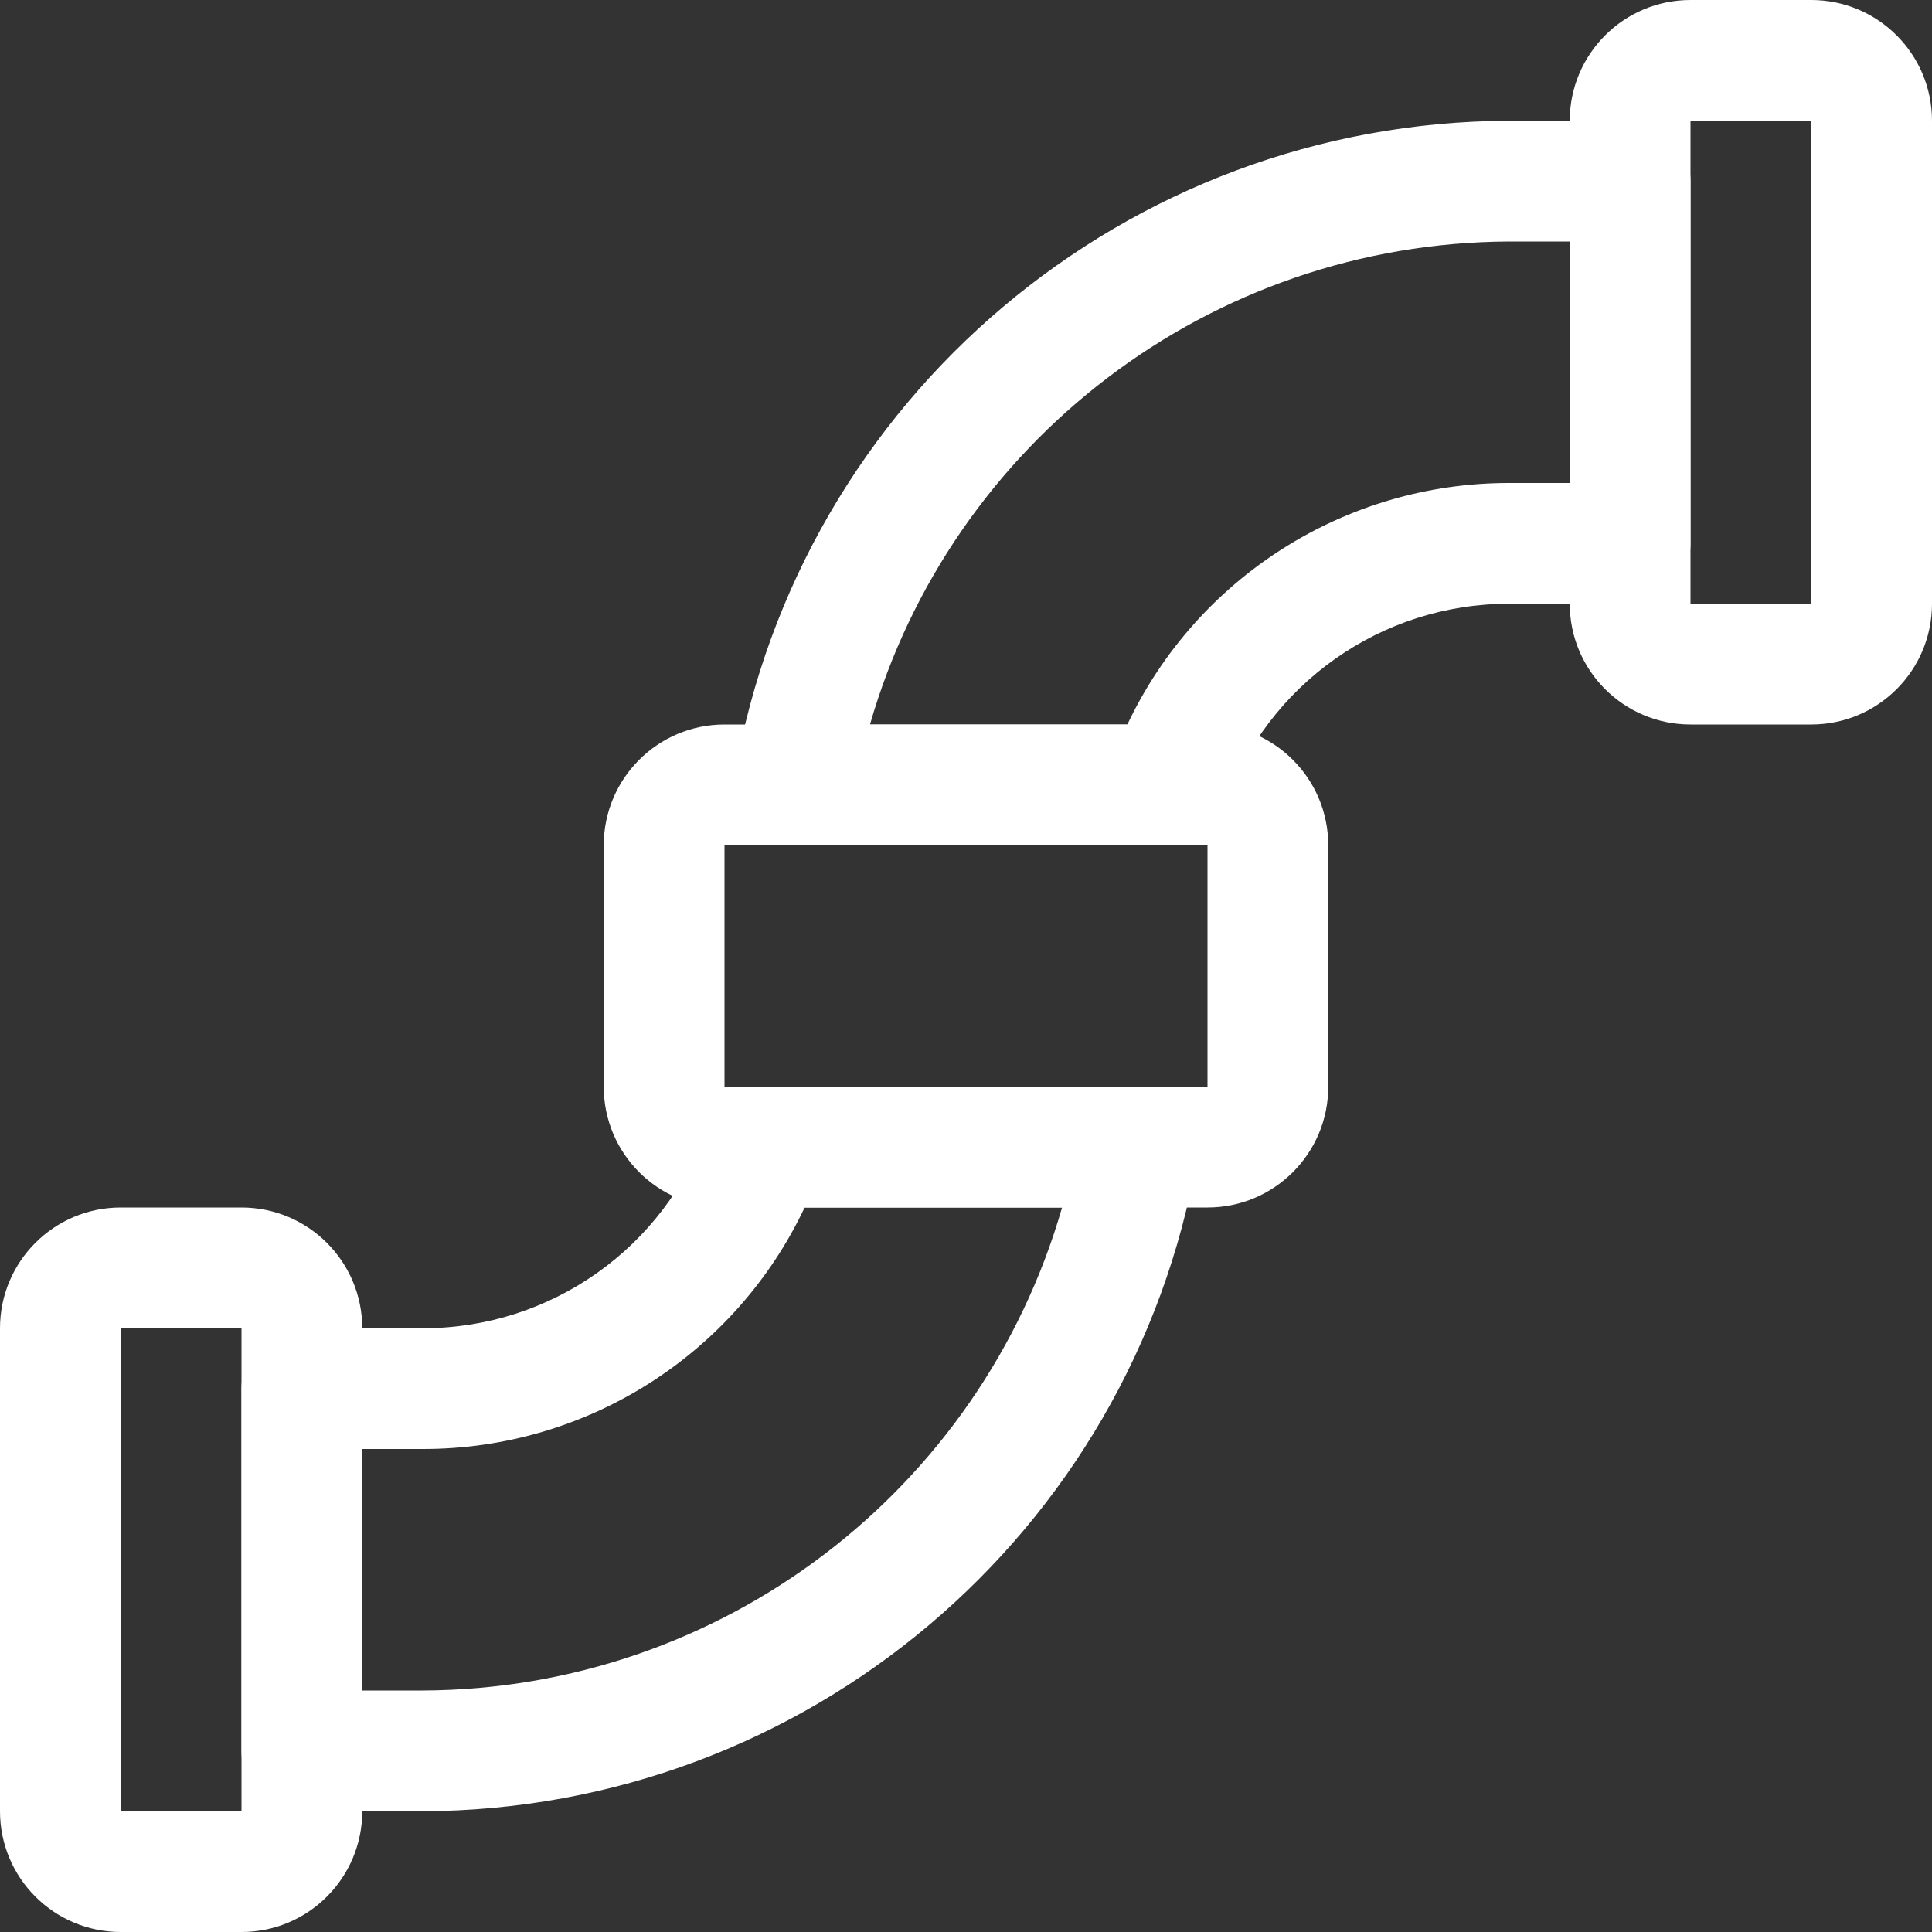
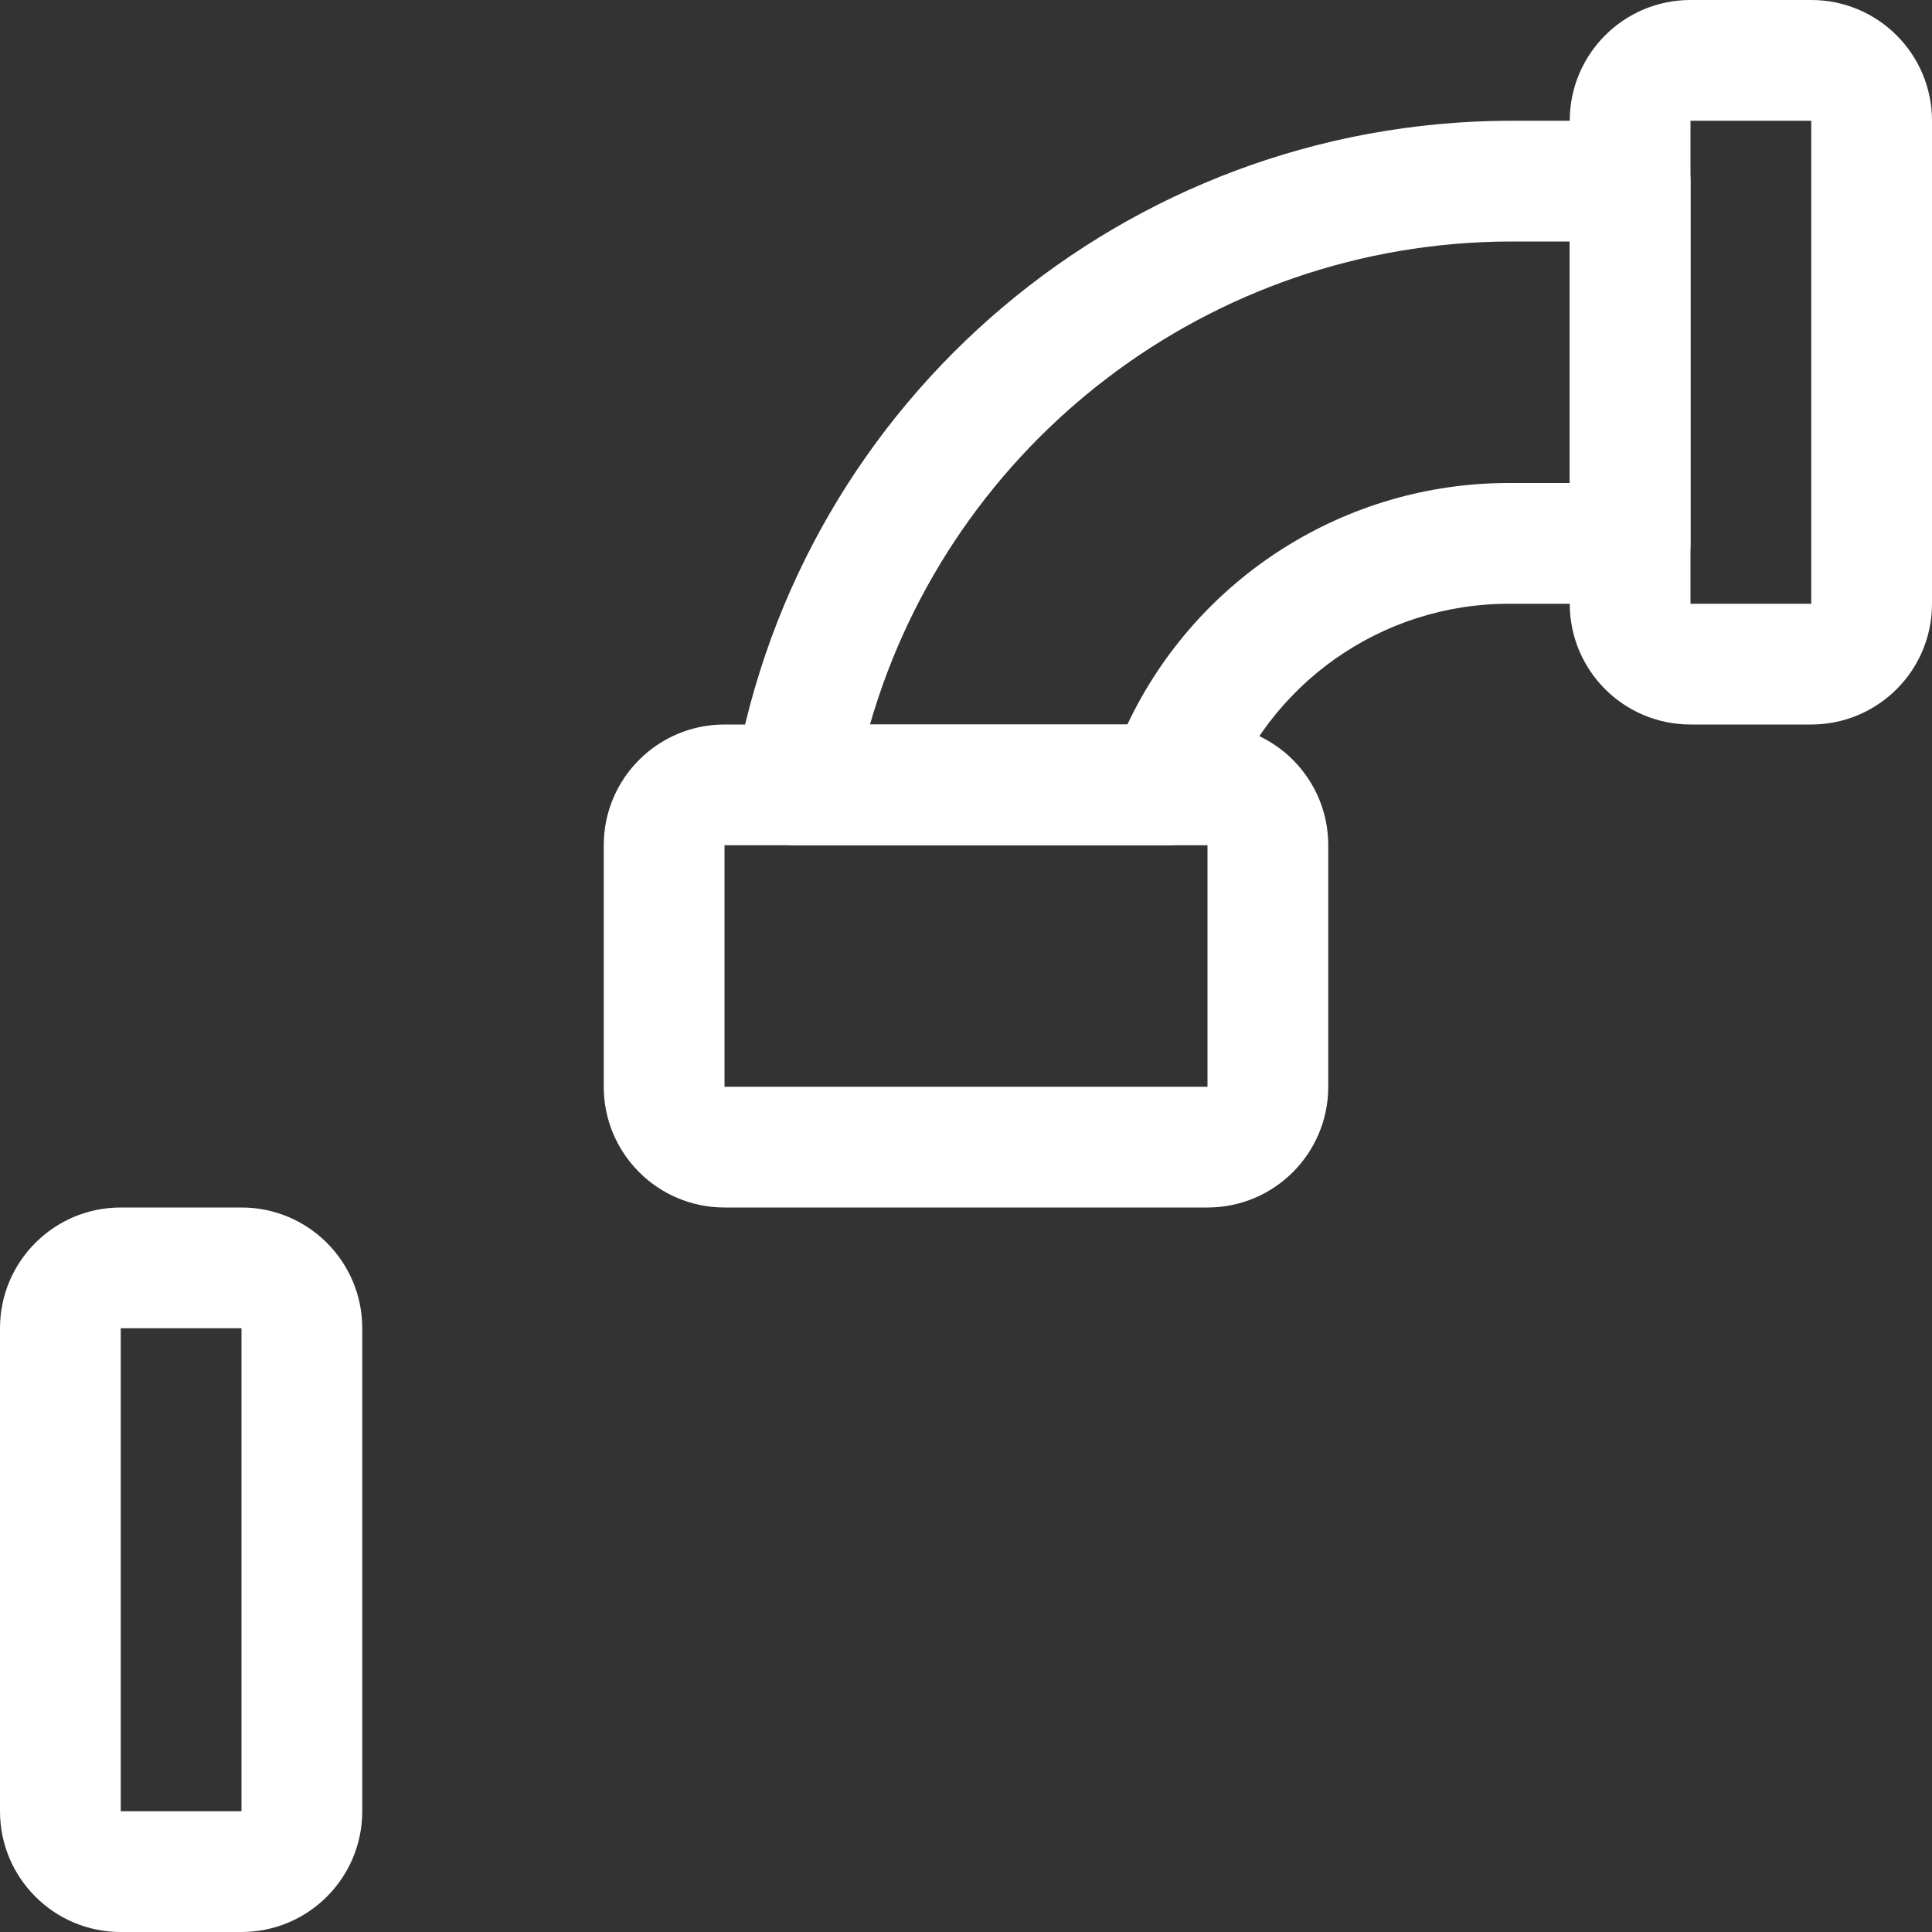
<svg xmlns="http://www.w3.org/2000/svg" width="40px" height="40px" viewBox="0 0 40 40" version="1.1">
  <rect x="0" y="0" width="40" height="40" fill="#333333" stroke="none" />
  <title>Icon_Tiefbau_white</title>
  <desc>Created with Sketch.</desc>
  <g id="Assets" stroke="none" stroke-width="1" fill="none" fill-rule="evenodd">
    <g id="Icons" transform="translate(-2229, -3453)" fill="#FFFFFF" fill-rule="nonzero">
      <g id="Icon_Tiefbau_white" transform="translate(2229, 3453)">
        <path d="M2.5,27.5 L2.5,37.5 L5,37.5 L5,27.5 L2.5,27.5 Z M2.5,25 L5,25 C6.381,25 7.5,26.119 7.5,27.5 L7.5,37.5 C7.5,38.881 6.381,40 5,40 L2.5,40 C1.119,40 0,38.881 0,37.5 L0,27.5 C0,26.119 1.119,25 2.5,25 Z" id="Rectangle-path" />
        <path d="M15,17.5 L15,22.5 L25,22.5 L25,17.5 L15,17.5 Z M15,15 L25,15 C26.381,15 27.5,16.119 27.5,17.5 L27.5,22.5 C27.5,23.881 26.381,25 25,25 L15,25 C13.619,25 12.5,23.881 12.5,22.5 L12.5,17.5 C12.5,16.119 13.619,15 15,15 Z" id="Rectangle-path" />
        <path d="M35,2.5 L35,12.5 L37.5,12.5 L37.5,2.5 L35,2.5 Z M35,0 L37.5,0 C38.881,0 40,1.119 40,2.5 L40,12.5 C40,13.881 38.881,15 37.5,15 L35,15 C33.619,15 32.5,13.881 32.5,12.5 L32.5,2.5 C32.5,1.119 33.619,0 35,0 Z" id="Rectangle-path" />
-         <path d="M14.644,23.335 C14.82,22.835 15.293,22.5 15.823,22.5 L23.557,22.5 C24.333,22.5 24.921,23.2 24.788,23.964 C23.432,31.766 16.674,37.472 8.75,37.5 L6.25,37.5 C5.56,37.5 5,36.94 5,36.25 L5,28.75 C5,28.06 5.56,27.5 6.25,27.5 L8.752,27.5 C11.401,27.504 13.764,25.834 14.644,23.335 Z M8.75,30 L7.5,30 L7.5,35 L8.746,35 C14.947,34.978 20.307,30.846 21.989,25 L16.659,25 C15.226,28.033 12.156,30.005 8.75,30 Z" id="Shape" />
        <path d="M31.245,2.5 L33.75,2.5 C34.44,2.5 35,3.06 35,3.75 L35,11.25 C35,11.94 34.44,12.5 33.75,12.5 L31.248,12.5 C28.599,12.496 26.236,14.166 25.356,16.665 C25.18,17.165 24.707,17.5 24.177,17.5 L16.443,17.5 C15.667,17.5 15.079,16.8 15.212,16.036 C16.569,8.234 23.326,2.529 31.245,2.5 Z M18.012,15 L23.341,15 C24.774,11.967 27.844,9.995 31.25,10 L32.5,10 L32.5,5 L31.252,5 C25.052,5.024 19.693,9.155 18.012,15 Z" id="Shape" />
      </g>
    </g>
  </g>
</svg>